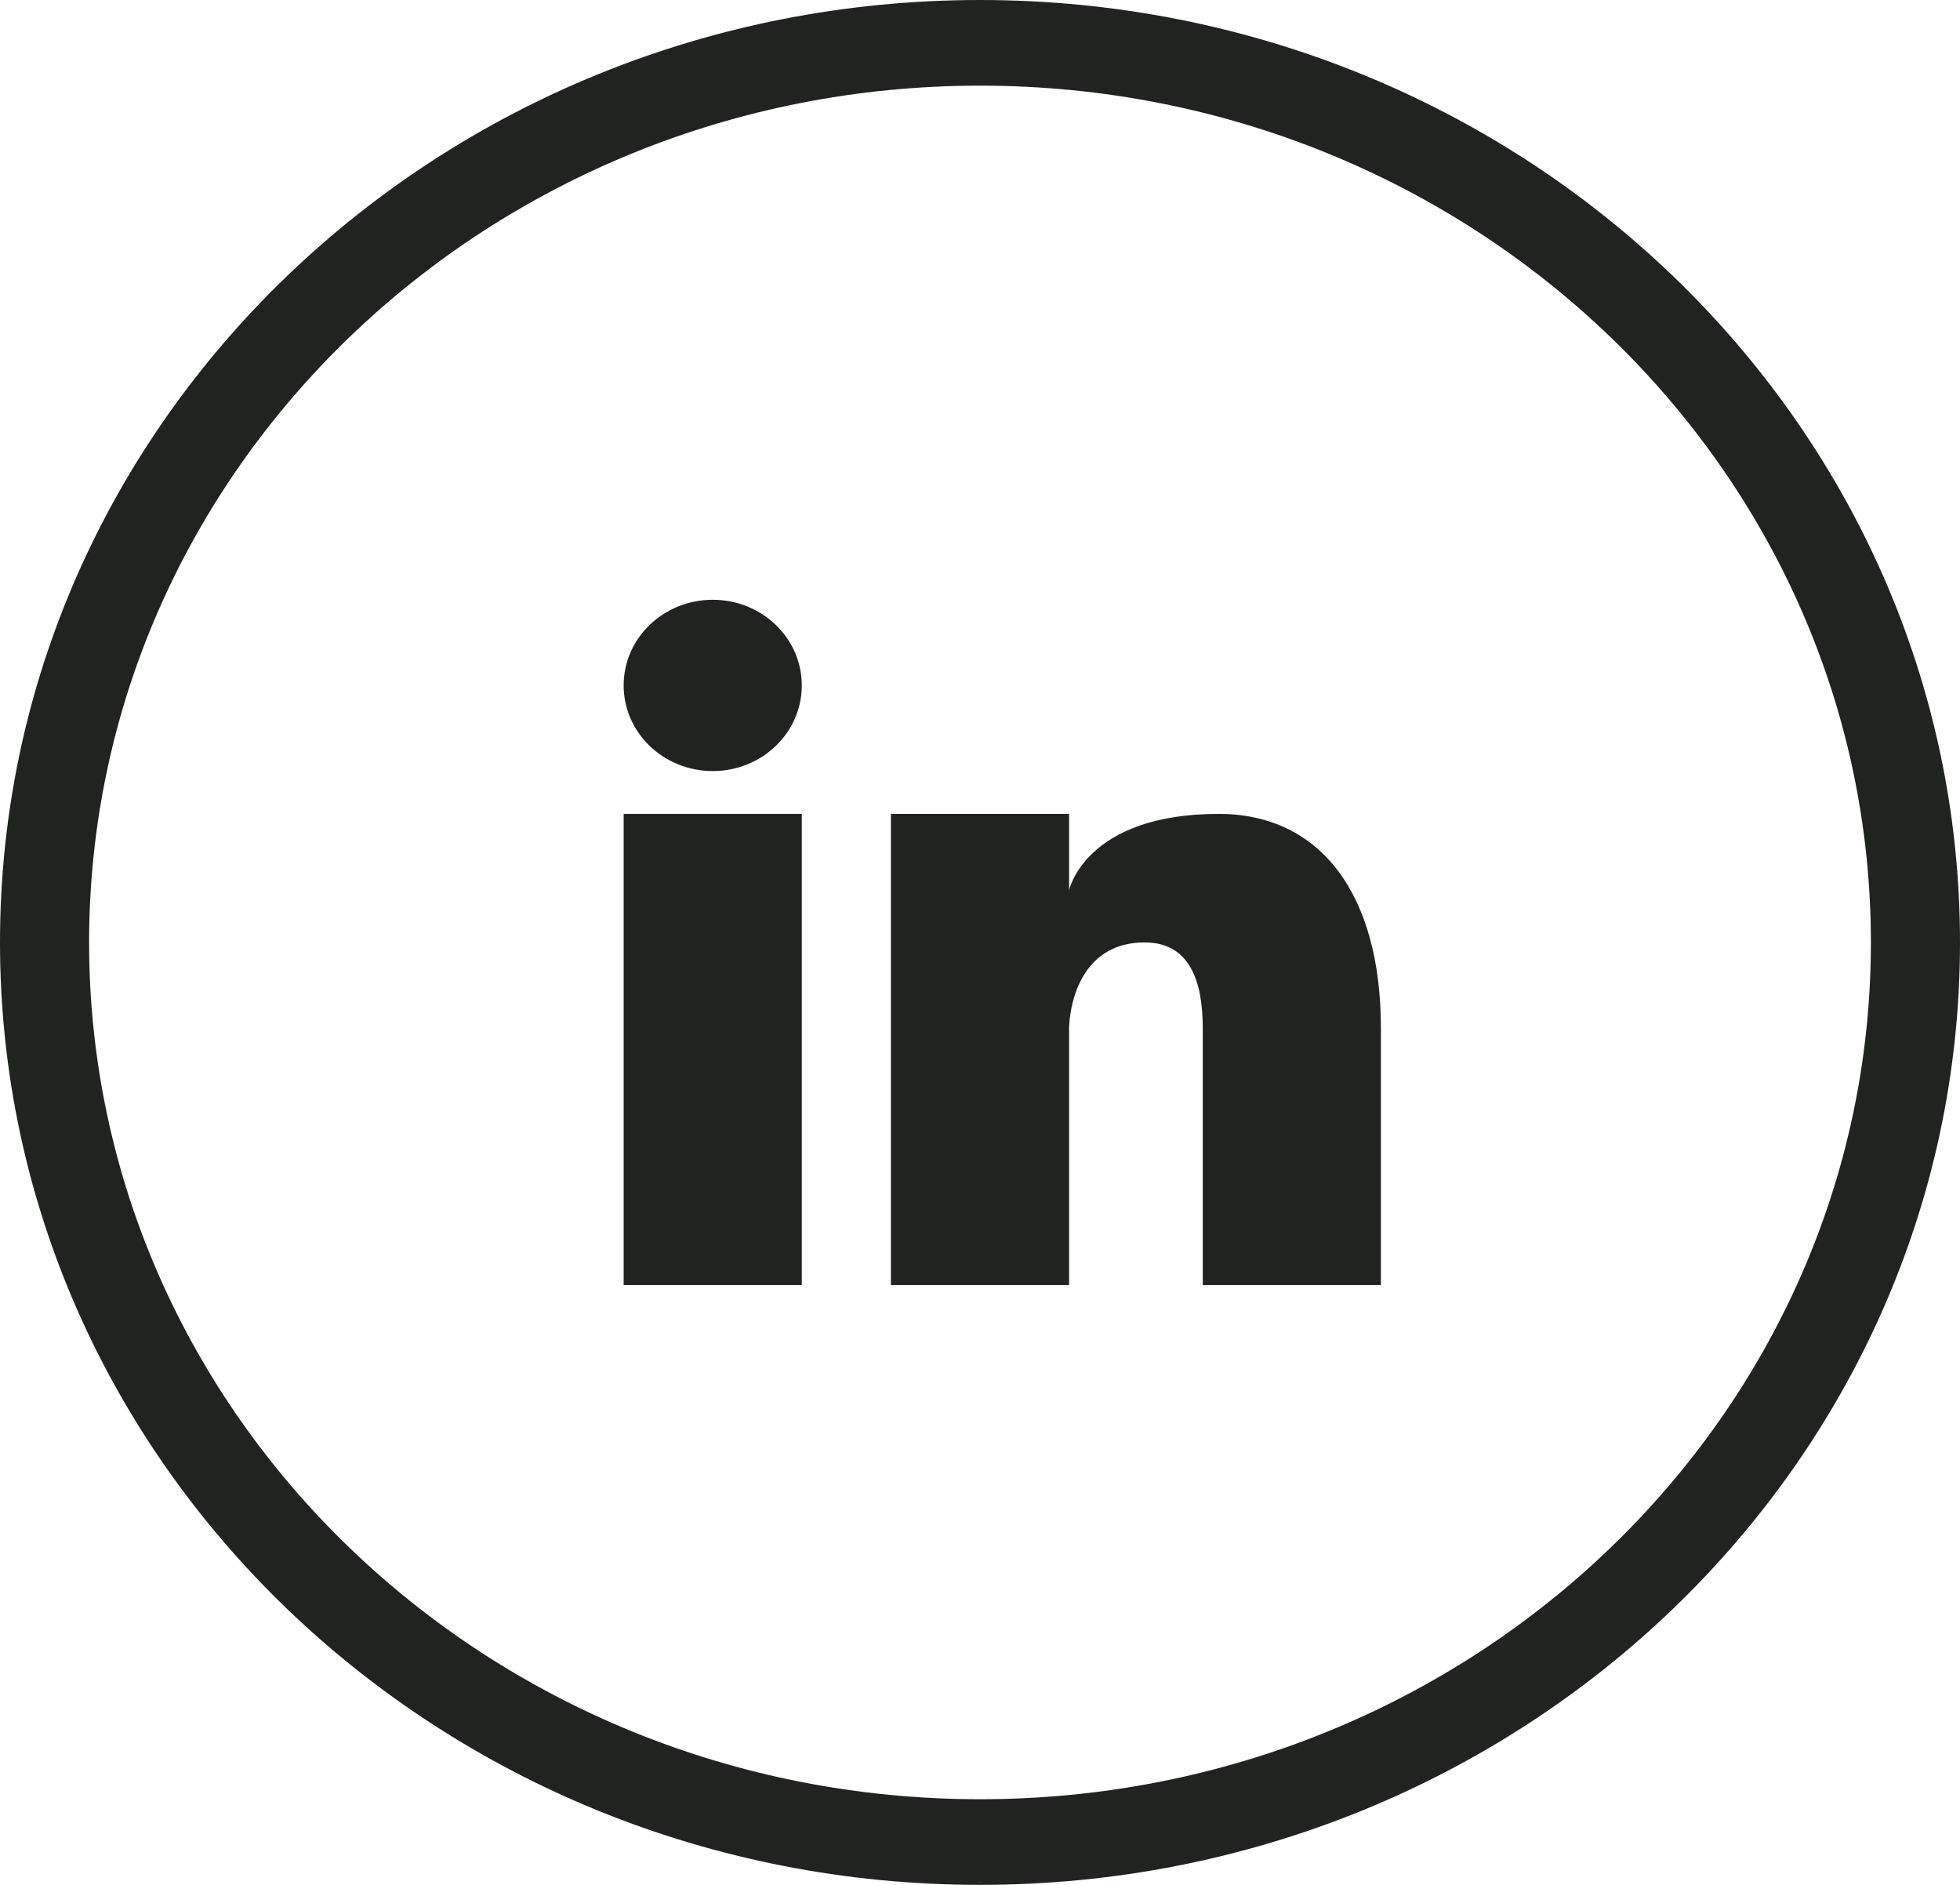
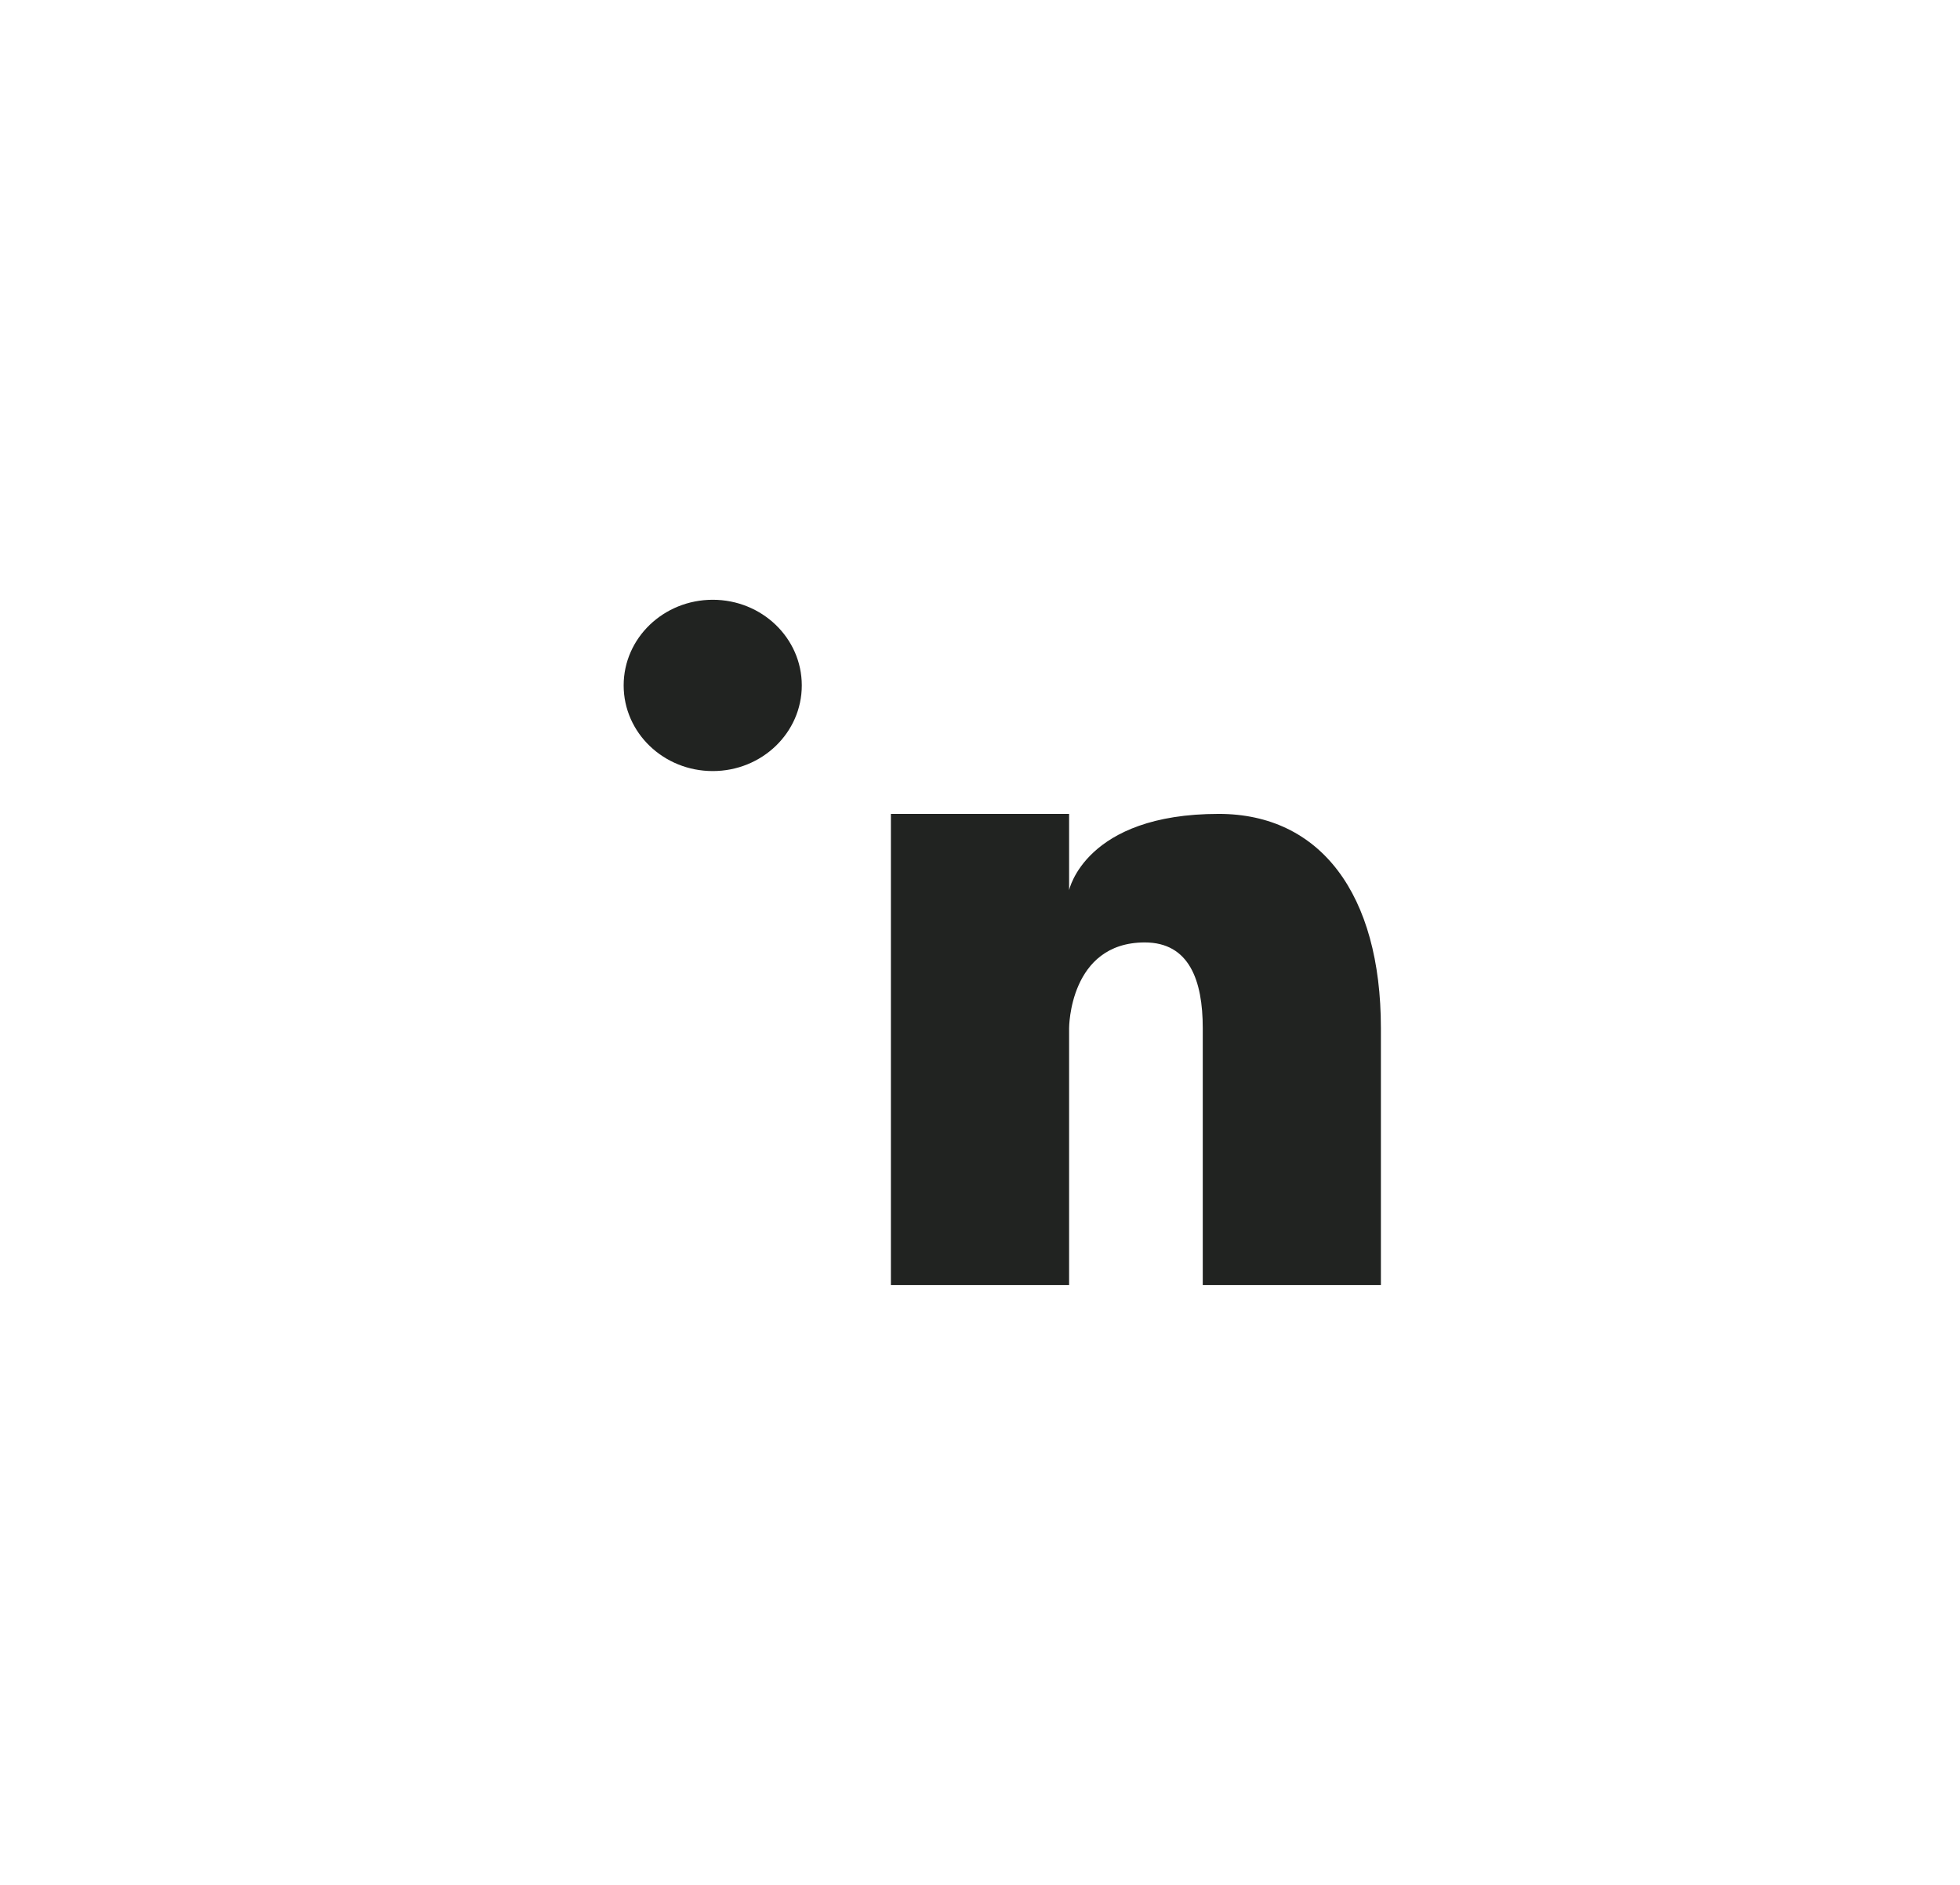
<svg xmlns="http://www.w3.org/2000/svg" width="26" height="25" viewBox="0 0 26 25" fill="none">
  <path d="M9.455 10.227C10.107 10.227 10.636 9.719 10.636 9.091C10.636 8.463 10.107 7.955 9.455 7.955C8.802 7.955 8.273 8.463 8.273 9.091C8.273 9.719 8.802 10.227 9.455 10.227Z" fill="#212321" />
-   <path d="M10.636 10.795H8.273V17.045H10.636V10.795Z" fill="#212321" />
-   <path d="M13 0C5.82 0 0 5.596 0 12.5C0 19.404 5.82 25 13 25C20.18 25 26 19.404 26 12.5C26 5.596 20.18 0 13 0ZM13 23.864C6.473 23.864 1.182 18.776 1.182 12.5C1.182 6.224 6.473 1.136 13 1.136C19.527 1.136 24.818 6.224 24.818 12.5C24.818 18.776 19.527 23.864 13 23.864Z" fill="#212321" />
  <path d="M16.167 10.795C14.395 10.795 14.182 11.807 14.182 11.807V10.795H11.818V17.045H14.182V13.636C14.182 13.636 14.182 12.5 15.186 12.5C15.777 12.5 15.955 13.006 15.955 13.636V17.045H18.318V13.636C18.318 11.858 17.515 10.795 16.167 10.795Z" fill="#212321" />
</svg>